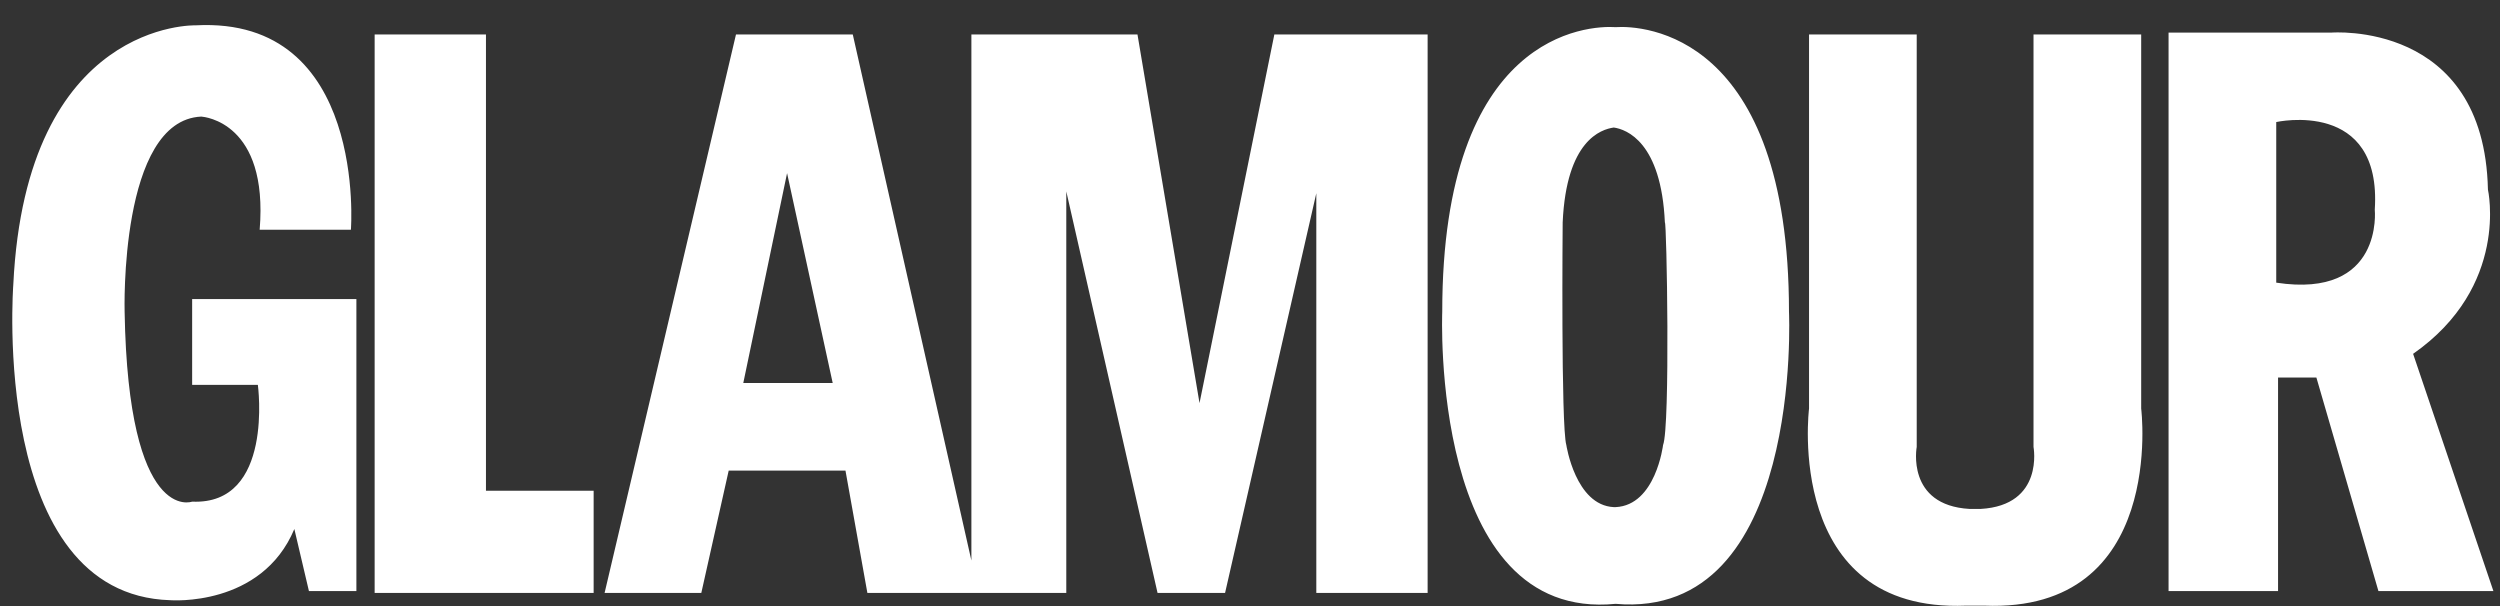
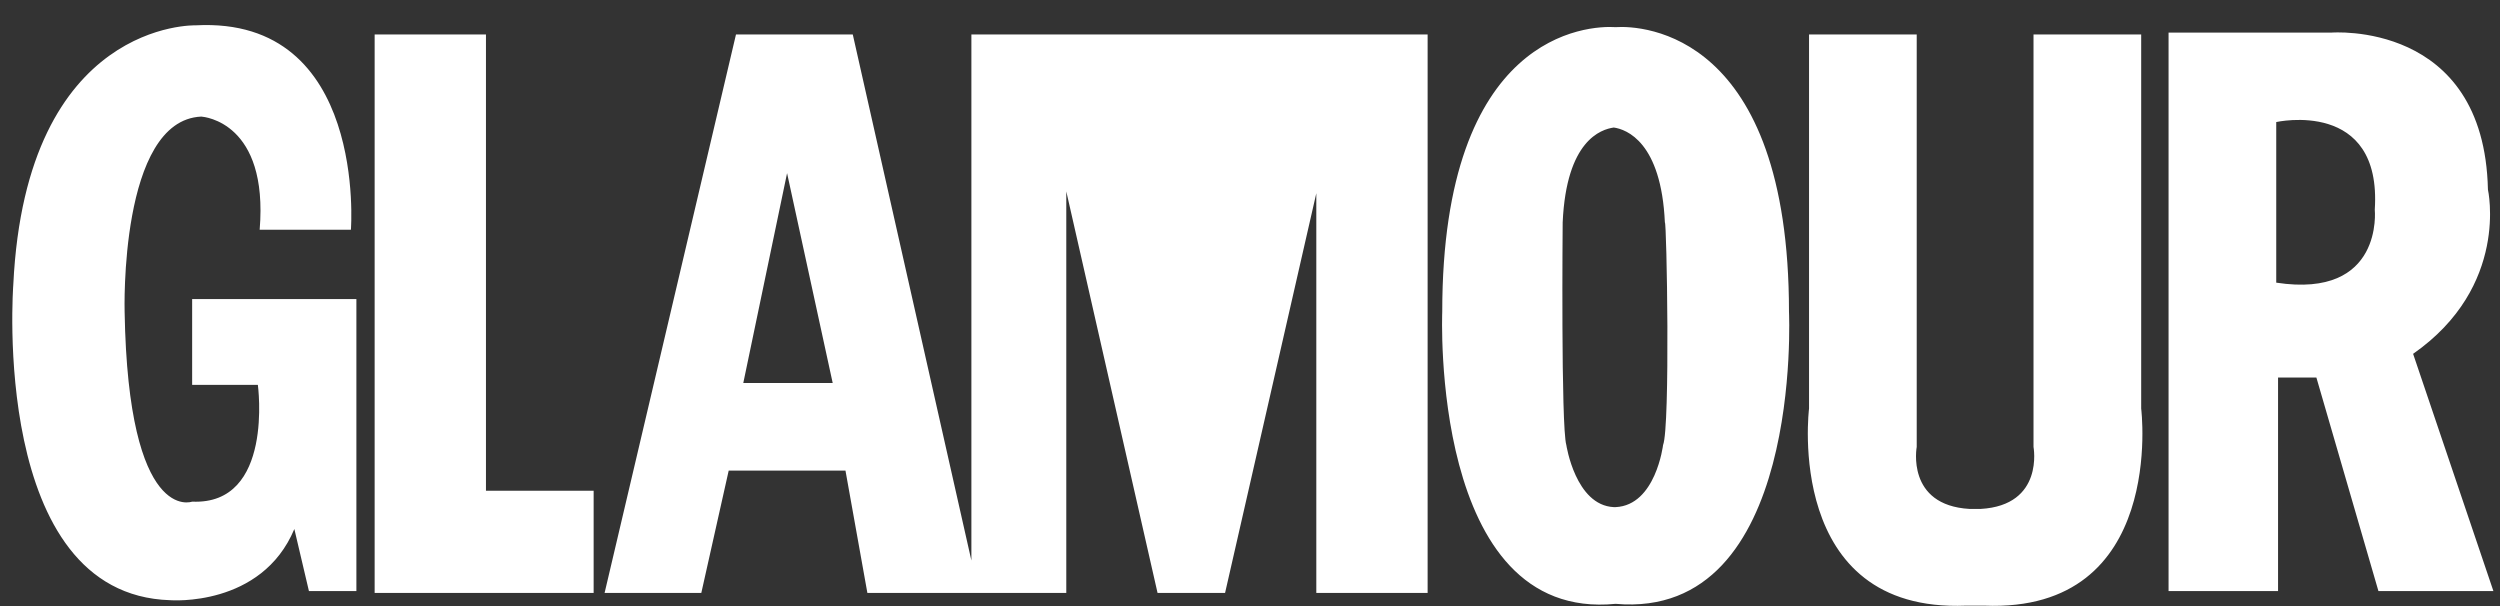
<svg xmlns="http://www.w3.org/2000/svg" width="99px" height="24px" viewBox="0 0 99 24" version="1.1">
  <rect x="0" y="0" width="99" height="24" fill="#333333" stroke="none" />
  <title>glamour-inverse</title>
  <g id="Page-1" stroke="none" stroke-width="1" fill="none" fill-rule="evenodd">
    <g id="glamour-inverse" transform="translate(0.486, 0.992)" fill="#FFFFFF" fill-rule="nonzero">
-       <path d="M32.489,14.176 L30.682,5.865 L28.948,14.176 L32.489,14.176 L32.489,14.176 Z M23.456,22.487 L28.659,0.373 L33.284,0.373 L37.981,21.205 L37.981,0.373 L44.558,0.373 L47.015,14.971 L49.978,0.373 L56.048,0.373 L56.048,22.487 L51.64,22.487 L51.64,6.66 L48.027,22.487 L45.353,22.487 L41.739,6.588 L41.739,22.487 L33.862,22.487 L32.995,17.645 L28.37,17.645 L27.286,22.487 L23.456,22.487 Z M14.35,22.487 L14.35,0.373 L18.758,0.373 L18.758,18.44 L23.022,18.44 L23.022,22.487 L14.35,22.487 Z M13.41,8.105 L9.797,8.105 C10.145,3.857 7.607,3.636 7.487,3.625 L7.484,3.625 C4.232,3.769 4.449,11.357 4.449,11.357 C4.594,19.813 7.123,18.873 7.123,18.873 C10.375,19.018 9.725,14.248 9.725,14.248 L7.123,14.248 L7.123,10.852 L13.627,10.852 L13.627,22.415 L11.748,22.415 L11.17,19.957 C9.869,23.065 6.256,22.776 6.256,22.776 C-0.899,22.559 0.041,10.273 0.041,10.273 C0.547,-0.205 7.267,0.011 7.267,0.011 C14.061,-0.35 13.41,8.105 13.41,8.105 Z M89.653,3.841 L89.653,10.201 C93.917,10.852 93.555,7.31 93.555,7.31 C93.844,2.902 89.653,3.841 89.653,3.841 Z M98.036,6.515 C98.036,6.515 98.903,10.346 95.073,13.02 L98.253,22.415 L93.7,22.415 L91.243,13.959 L89.725,13.959 L89.725,22.415 L85.389,22.415 L85.389,0.3 L91.821,0.3 C91.821,0.3 97.891,-0.205 98.036,6.515 L98.036,6.515 Z M80.041,16.705 C80.041,16.705 80.475,19.018 77.946,19.162 L77.512,19.162 C74.982,19.018 75.416,16.705 75.416,16.705 L75.416,0.373 L71.152,0.373 L71.152,15.187 C71.152,15.187 70.141,23.282 77.367,22.992 L78.09,22.992 C85.317,23.282 84.305,15.187 84.305,15.187 L84.305,0.373 L80.041,0.373 L80.041,16.705 L80.041,16.705 Z M63.492,19.09 C65.082,19.018 65.371,16.633 65.371,16.633 C65.66,15.91 65.515,7.744 65.443,7.816 C65.299,4.636 63.926,4.13 63.42,4.058 C62.914,4.13 61.541,4.564 61.396,7.816 C61.396,7.816 61.324,15.91 61.541,16.633 C61.541,16.633 61.902,19.018 63.42,19.09 L63.492,19.09 Z M63.492,0.083 C64.576,0.011 70.358,0.301 70.358,11.357 C70.358,11.357 70.936,23.571 63.492,22.92 C56.121,23.643 56.627,11.357 56.627,11.357 C56.627,0.3 62.408,0.011 63.492,0.083 Z" id="Shape" />
+       <path d="M32.489,14.176 L30.682,5.865 L28.948,14.176 L32.489,14.176 L32.489,14.176 Z M23.456,22.487 L28.659,0.373 L33.284,0.373 L37.981,21.205 L37.981,0.373 L44.558,0.373 L49.978,0.373 L56.048,0.373 L56.048,22.487 L51.64,22.487 L51.64,6.66 L48.027,22.487 L45.353,22.487 L41.739,6.588 L41.739,22.487 L33.862,22.487 L32.995,17.645 L28.37,17.645 L27.286,22.487 L23.456,22.487 Z M14.35,22.487 L14.35,0.373 L18.758,0.373 L18.758,18.44 L23.022,18.44 L23.022,22.487 L14.35,22.487 Z M13.41,8.105 L9.797,8.105 C10.145,3.857 7.607,3.636 7.487,3.625 L7.484,3.625 C4.232,3.769 4.449,11.357 4.449,11.357 C4.594,19.813 7.123,18.873 7.123,18.873 C10.375,19.018 9.725,14.248 9.725,14.248 L7.123,14.248 L7.123,10.852 L13.627,10.852 L13.627,22.415 L11.748,22.415 L11.17,19.957 C9.869,23.065 6.256,22.776 6.256,22.776 C-0.899,22.559 0.041,10.273 0.041,10.273 C0.547,-0.205 7.267,0.011 7.267,0.011 C14.061,-0.35 13.41,8.105 13.41,8.105 Z M89.653,3.841 L89.653,10.201 C93.917,10.852 93.555,7.31 93.555,7.31 C93.844,2.902 89.653,3.841 89.653,3.841 Z M98.036,6.515 C98.036,6.515 98.903,10.346 95.073,13.02 L98.253,22.415 L93.7,22.415 L91.243,13.959 L89.725,13.959 L89.725,22.415 L85.389,22.415 L85.389,0.3 L91.821,0.3 C91.821,0.3 97.891,-0.205 98.036,6.515 L98.036,6.515 Z M80.041,16.705 C80.041,16.705 80.475,19.018 77.946,19.162 L77.512,19.162 C74.982,19.018 75.416,16.705 75.416,16.705 L75.416,0.373 L71.152,0.373 L71.152,15.187 C71.152,15.187 70.141,23.282 77.367,22.992 L78.09,22.992 C85.317,23.282 84.305,15.187 84.305,15.187 L84.305,0.373 L80.041,0.373 L80.041,16.705 L80.041,16.705 Z M63.492,19.09 C65.082,19.018 65.371,16.633 65.371,16.633 C65.66,15.91 65.515,7.744 65.443,7.816 C65.299,4.636 63.926,4.13 63.42,4.058 C62.914,4.13 61.541,4.564 61.396,7.816 C61.396,7.816 61.324,15.91 61.541,16.633 C61.541,16.633 61.902,19.018 63.42,19.09 L63.492,19.09 Z M63.492,0.083 C64.576,0.011 70.358,0.301 70.358,11.357 C70.358,11.357 70.936,23.571 63.492,22.92 C56.121,23.643 56.627,11.357 56.627,11.357 C56.627,0.3 62.408,0.011 63.492,0.083 Z" id="Shape" />
    </g>
  </g>
</svg>